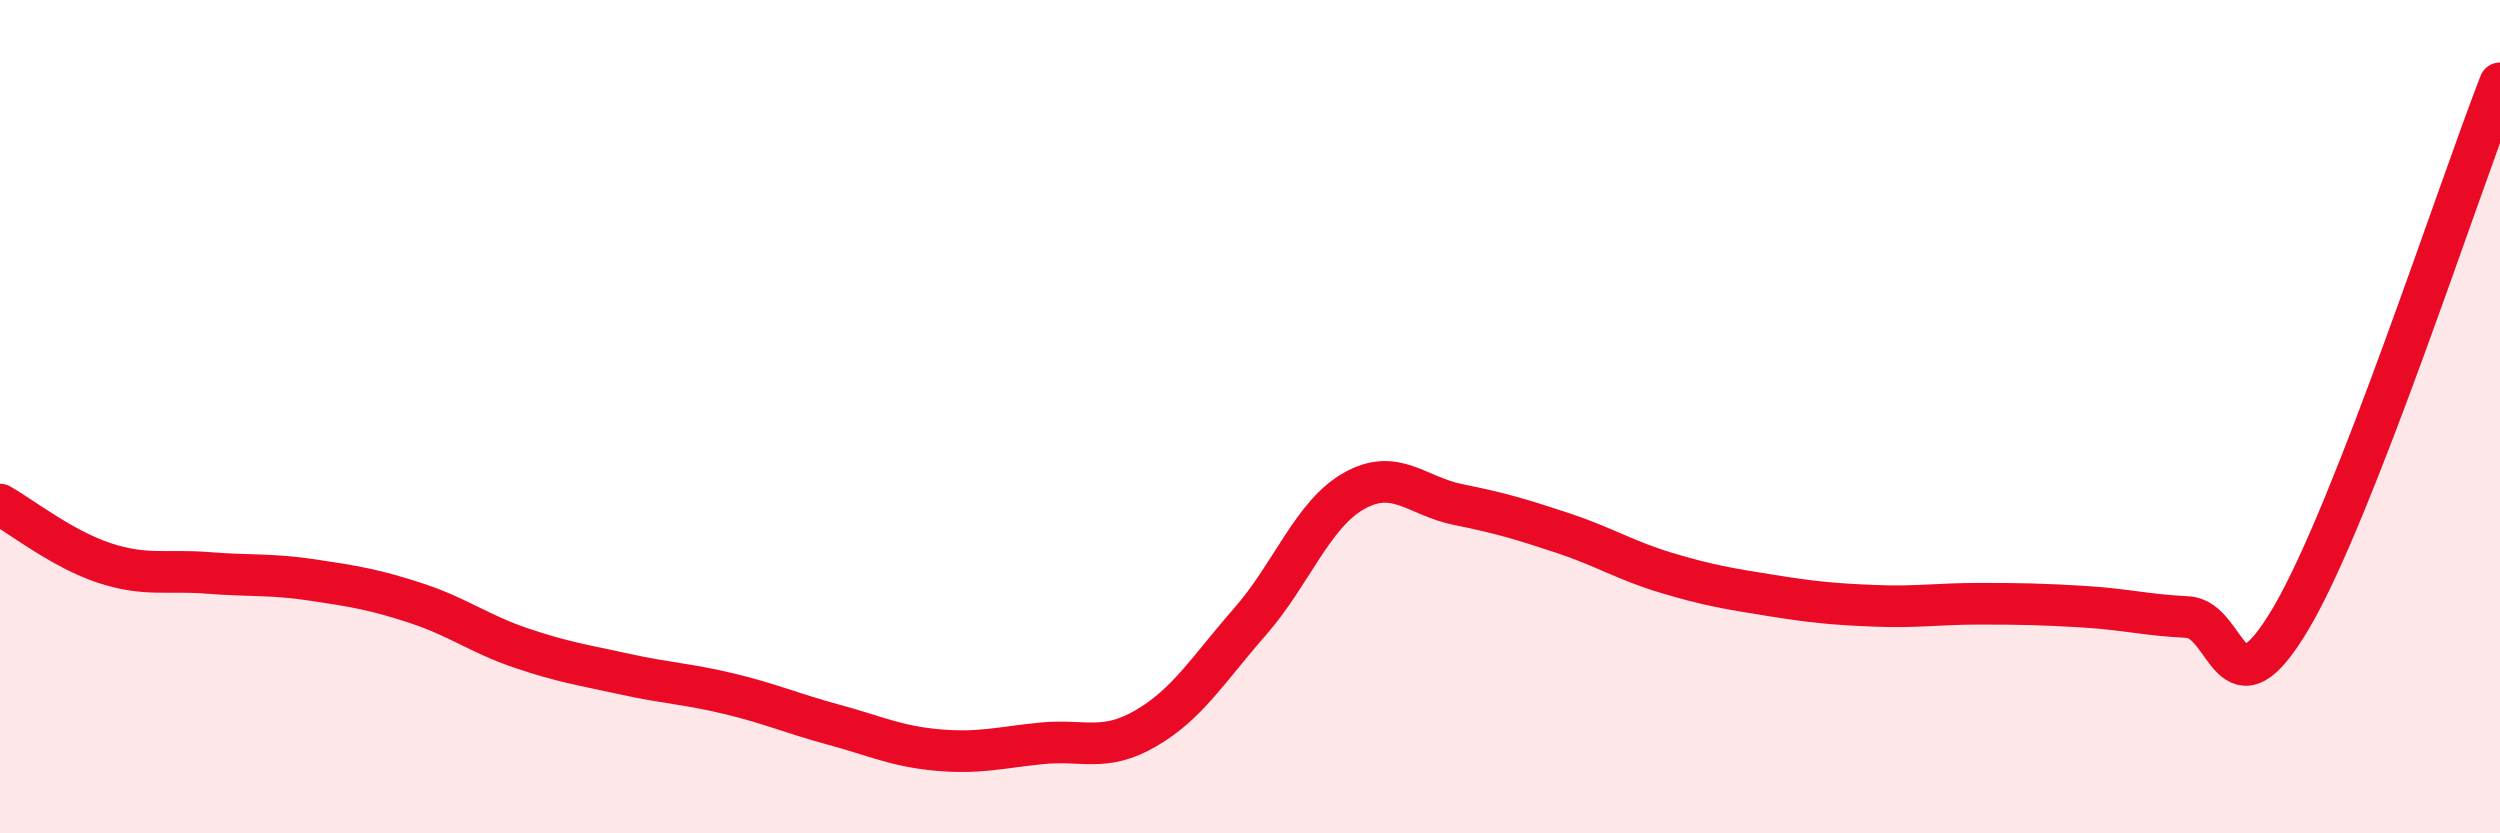
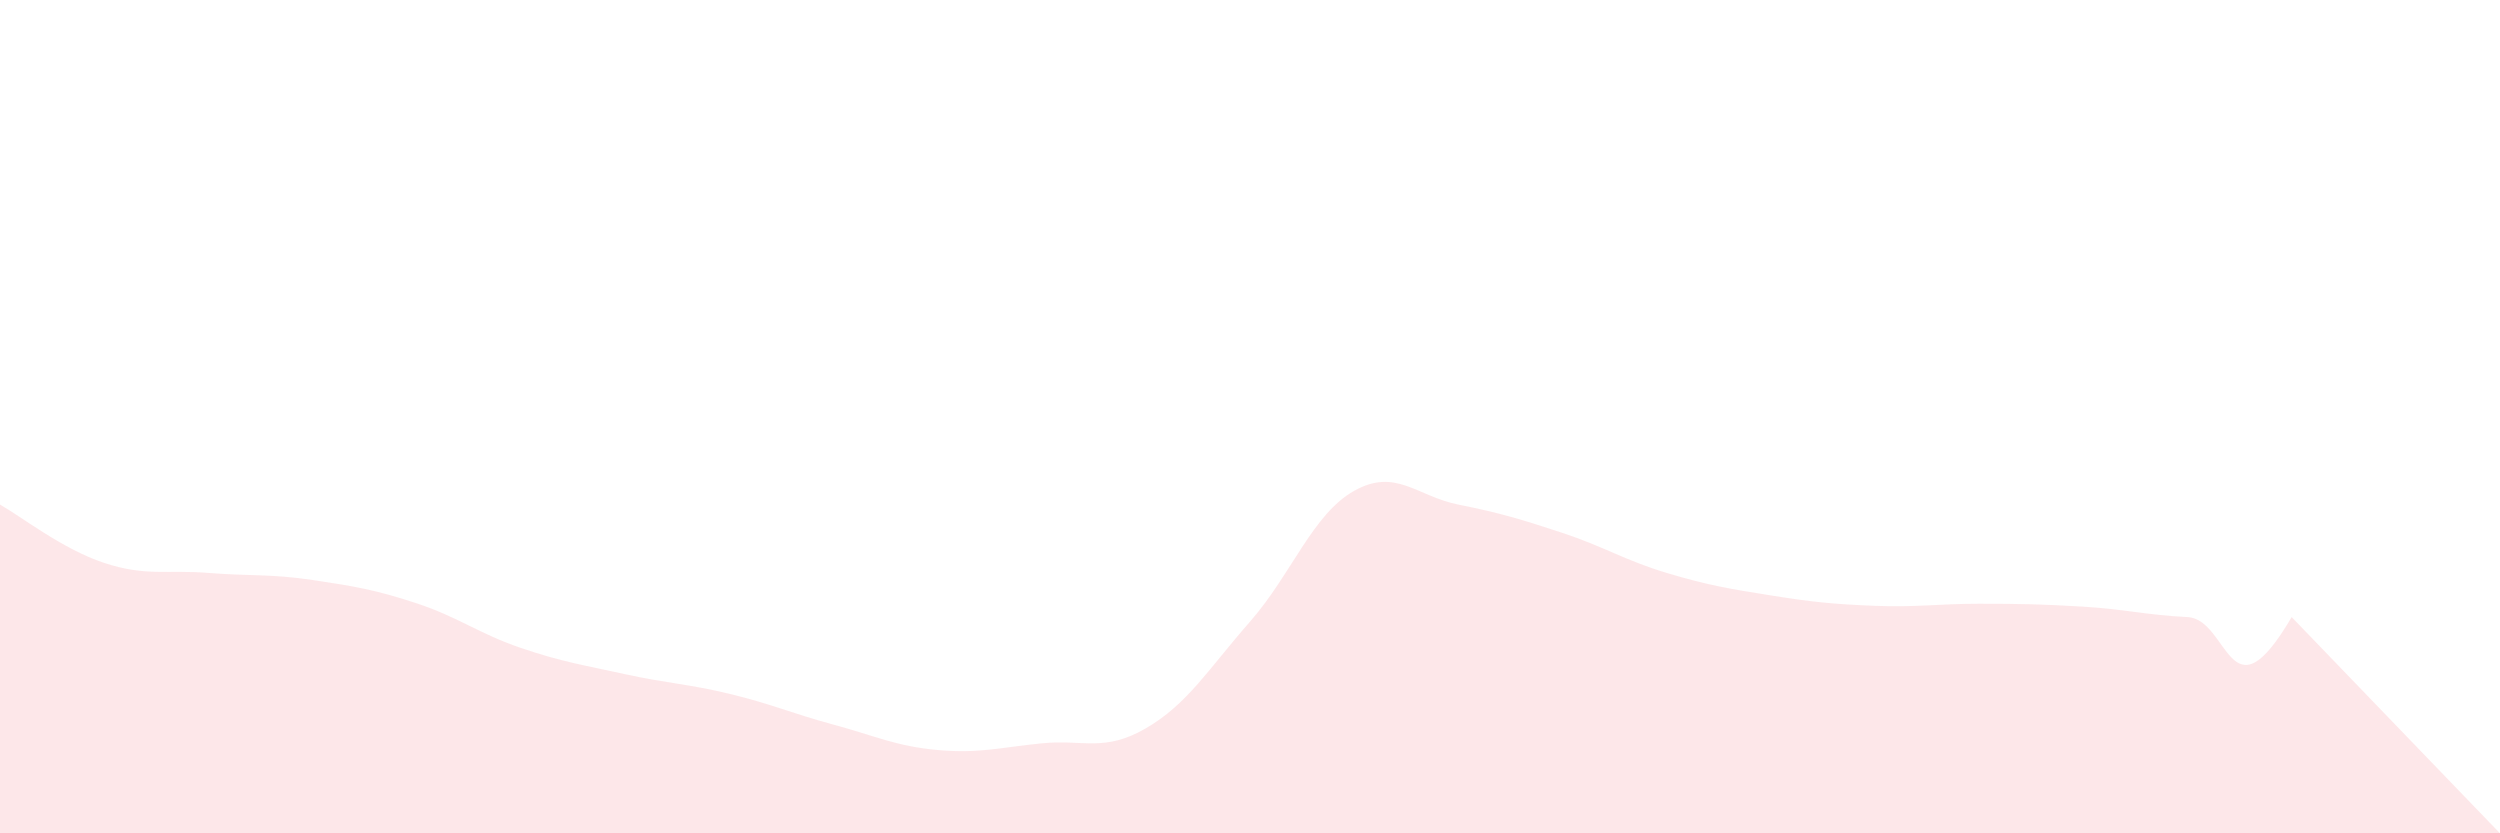
<svg xmlns="http://www.w3.org/2000/svg" width="60" height="20" viewBox="0 0 60 20">
-   <path d="M 0,12.11 C 0.5,12.39 1.5,13.18 2.5,13.51 C 3.5,13.84 4,13.67 5,13.75 C 6,13.83 6.5,13.77 7.5,13.92 C 8.5,14.07 9,14.15 10,14.48 C 11,14.81 11.5,15.21 12.5,15.55 C 13.5,15.89 14,15.96 15,16.18 C 16,16.4 16.5,16.41 17.5,16.65 C 18.5,16.89 19,17.12 20,17.39 C 21,17.66 21.5,17.91 22.5,18 C 23.5,18.09 24,17.94 25,17.84 C 26,17.74 26.5,18.06 27.5,17.48 C 28.5,16.9 29,16.06 30,14.92 C 31,13.78 31.5,12.34 32.5,11.78 C 33.5,11.22 34,11.91 35,12.11 C 36,12.31 36.5,12.46 37.5,12.79 C 38.5,13.12 39,13.45 40,13.75 C 41,14.05 41.5,14.13 42.5,14.29 C 43.5,14.45 44,14.5 45,14.54 C 46,14.58 46.5,14.49 47.5,14.49 C 48.5,14.49 49,14.5 50,14.56 C 51,14.62 51.5,14.76 52.5,14.81 C 53.5,14.86 53.5,17.37 55,14.81 C 56.5,12.25 59,4.56 60,2L60 20L0 20Z" fill="#EB0A25" opacity="0.1" stroke-linecap="round" stroke-linejoin="round" />
-   <path d="M 0,12.11 C 0.5,12.39 1.5,13.18 2.5,13.51 C 3.5,13.84 4,13.67 5,13.75 C 6,13.83 6.5,13.77 7.5,13.92 C 8.5,14.07 9,14.15 10,14.48 C 11,14.81 11.5,15.21 12.5,15.55 C 13.5,15.89 14,15.96 15,16.18 C 16,16.4 16.5,16.41 17.5,16.65 C 18.5,16.89 19,17.12 20,17.39 C 21,17.66 21.5,17.91 22.5,18 C 23.5,18.09 24,17.94 25,17.84 C 26,17.74 26.5,18.06 27.5,17.48 C 28.5,16.9 29,16.06 30,14.92 C 31,13.78 31.5,12.34 32.5,11.78 C 33.5,11.22 34,11.91 35,12.11 C 36,12.31 36.5,12.46 37.5,12.79 C 38.5,13.12 39,13.45 40,13.75 C 41,14.05 41.5,14.13 42.5,14.29 C 43.5,14.45 44,14.5 45,14.54 C 46,14.58 46.5,14.49 47.5,14.49 C 48.5,14.49 49,14.5 50,14.56 C 51,14.62 51.5,14.76 52.5,14.81 C 53.5,14.86 53.5,17.37 55,14.81 C 56.5,12.25 59,4.56 60,2" stroke="#EB0A25" stroke-width="1" fill="none" stroke-linecap="round" stroke-linejoin="round" />
+   <path d="M 0,12.11 C 0.5,12.39 1.5,13.18 2.5,13.51 C 3.5,13.84 4,13.67 5,13.75 C 6,13.83 6.5,13.77 7.5,13.92 C 8.5,14.07 9,14.15 10,14.48 C 11,14.81 11.5,15.21 12.5,15.55 C 13.5,15.89 14,15.96 15,16.18 C 16,16.4 16.5,16.41 17.5,16.65 C 18.5,16.89 19,17.12 20,17.39 C 21,17.66 21.5,17.91 22.5,18 C 23.5,18.09 24,17.94 25,17.84 C 26,17.74 26.5,18.06 27.5,17.48 C 28.5,16.9 29,16.06 30,14.92 C 31,13.78 31.5,12.34 32.5,11.78 C 33.5,11.22 34,11.91 35,12.11 C 36,12.31 36.5,12.46 37.5,12.79 C 38.5,13.12 39,13.45 40,13.75 C 41,14.05 41.5,14.13 42.5,14.29 C 43.5,14.45 44,14.5 45,14.54 C 46,14.58 46.5,14.49 47.5,14.49 C 48.5,14.49 49,14.5 50,14.56 C 51,14.62 51.5,14.76 52.5,14.81 C 53.5,14.86 53.5,17.37 55,14.81 L60 20L0 20Z" fill="#EB0A25" opacity="0.1" stroke-linecap="round" stroke-linejoin="round" />
</svg>